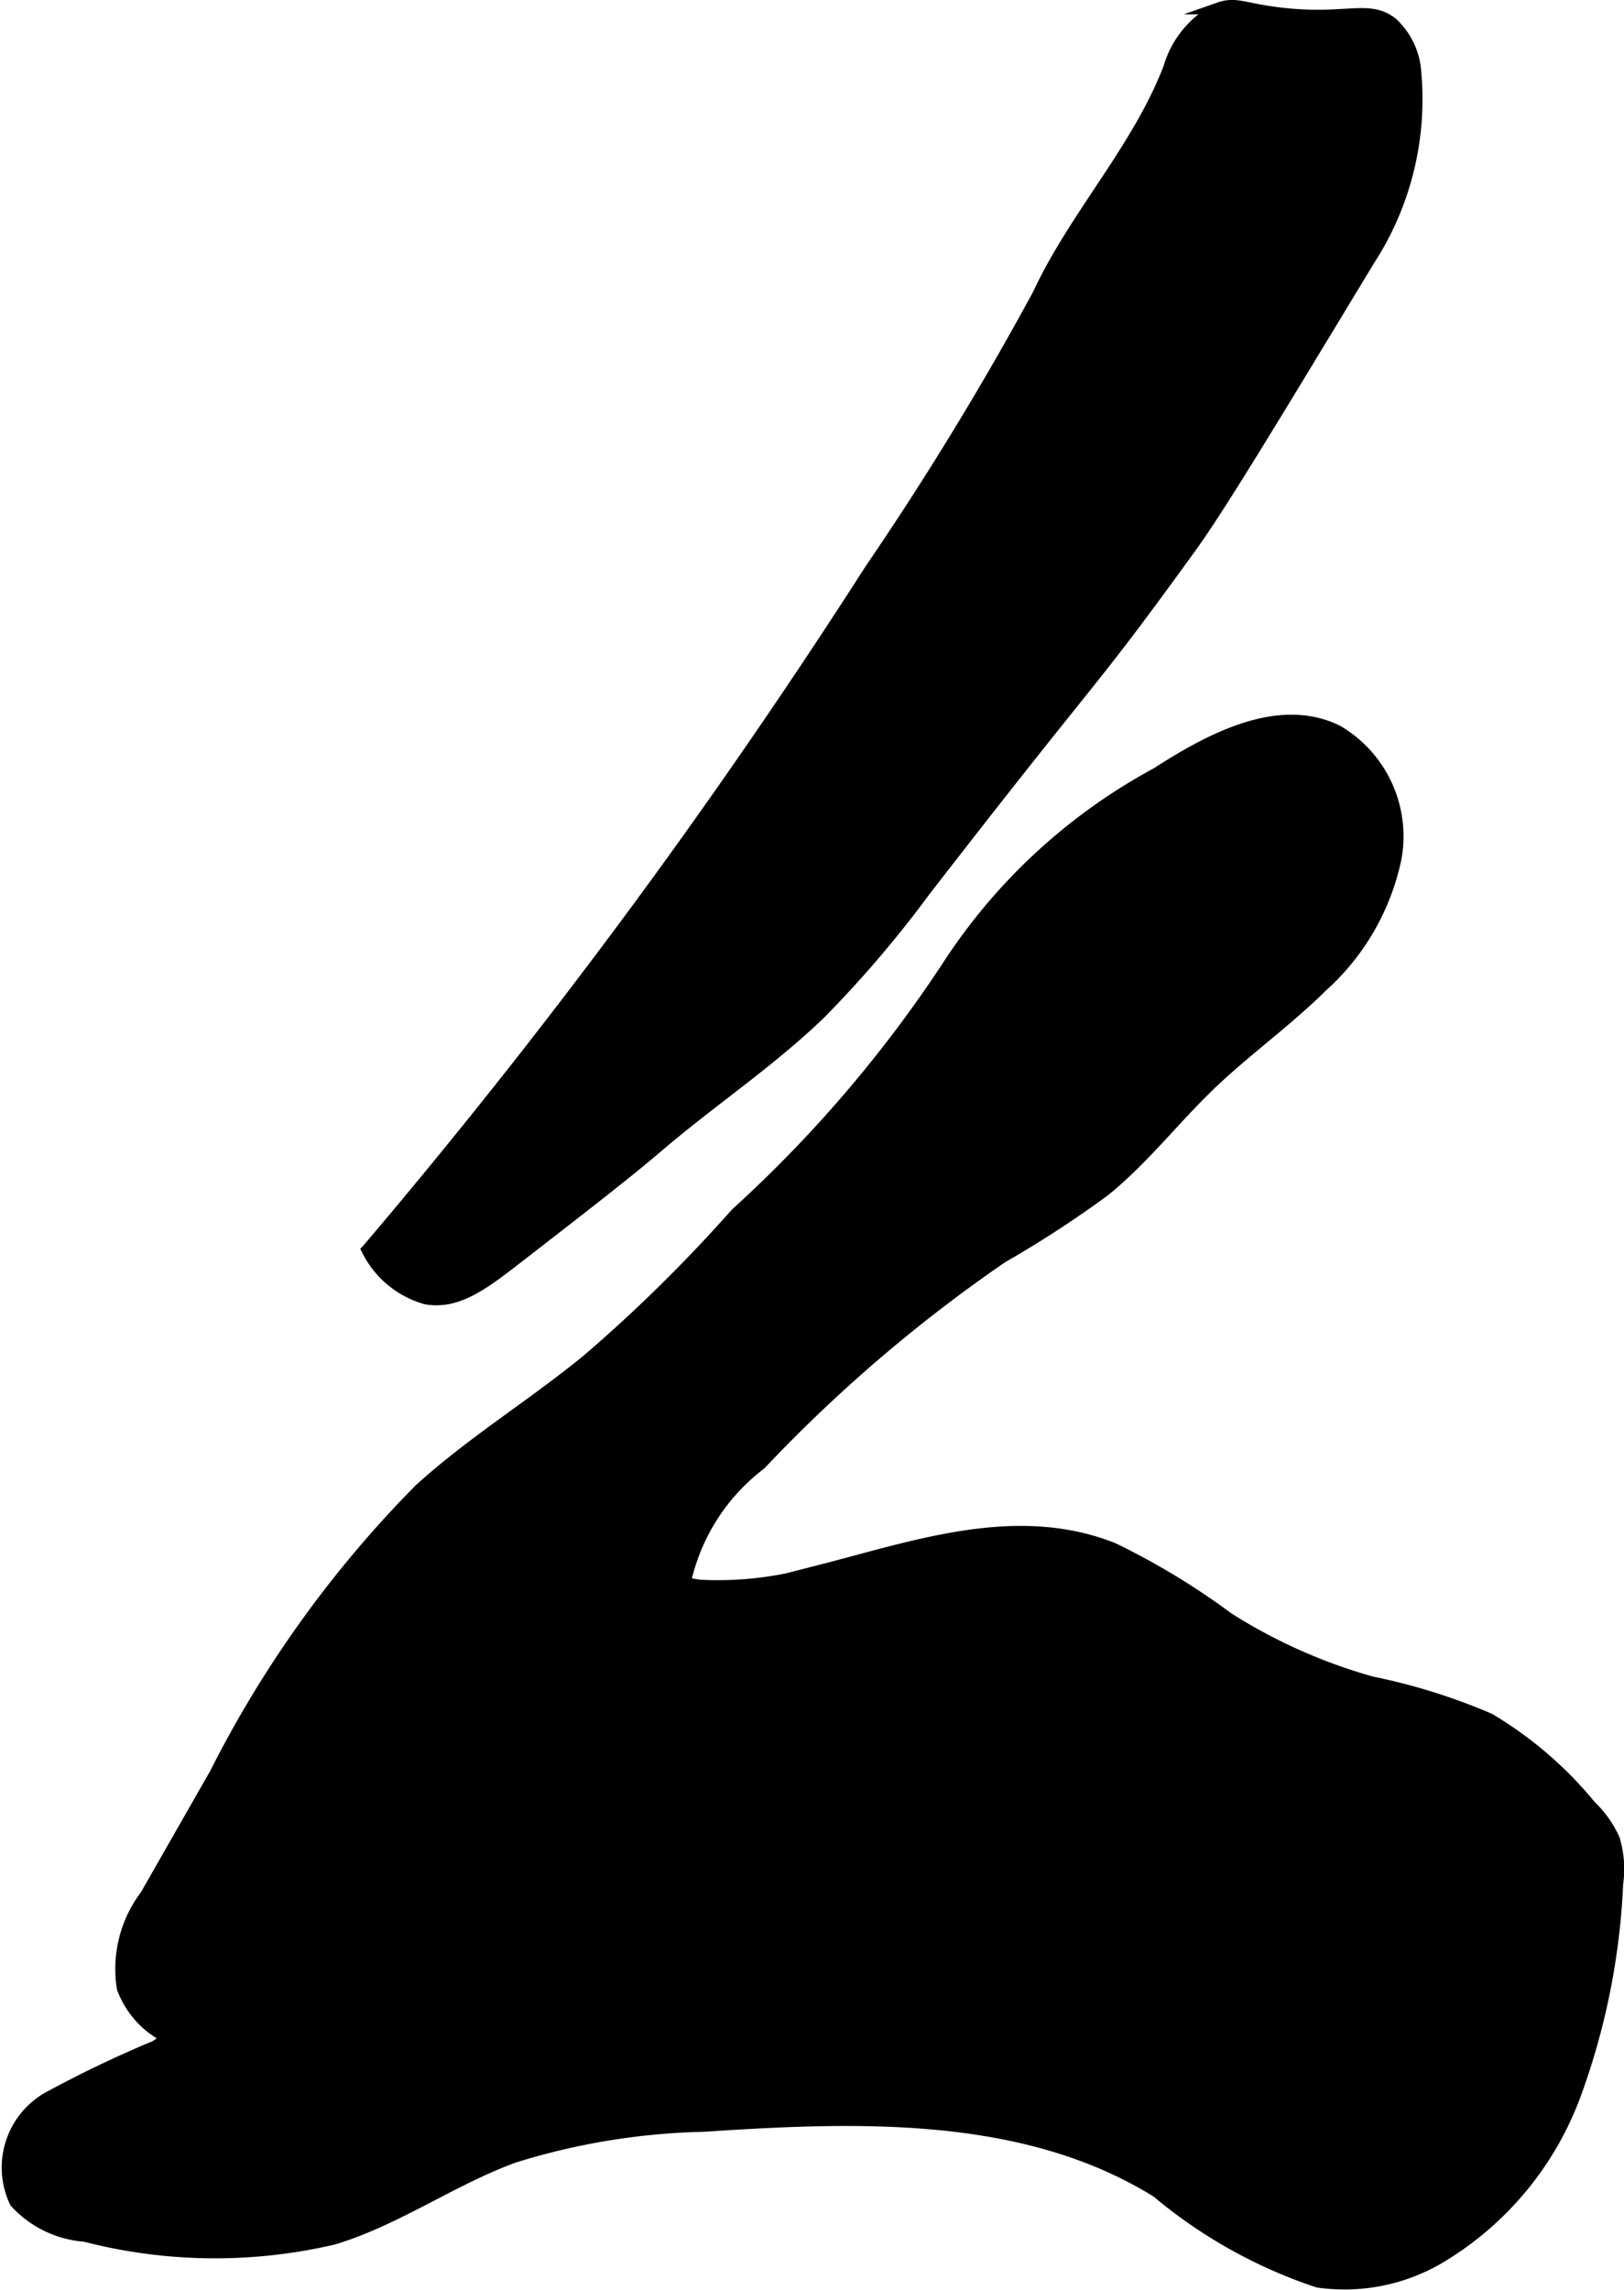
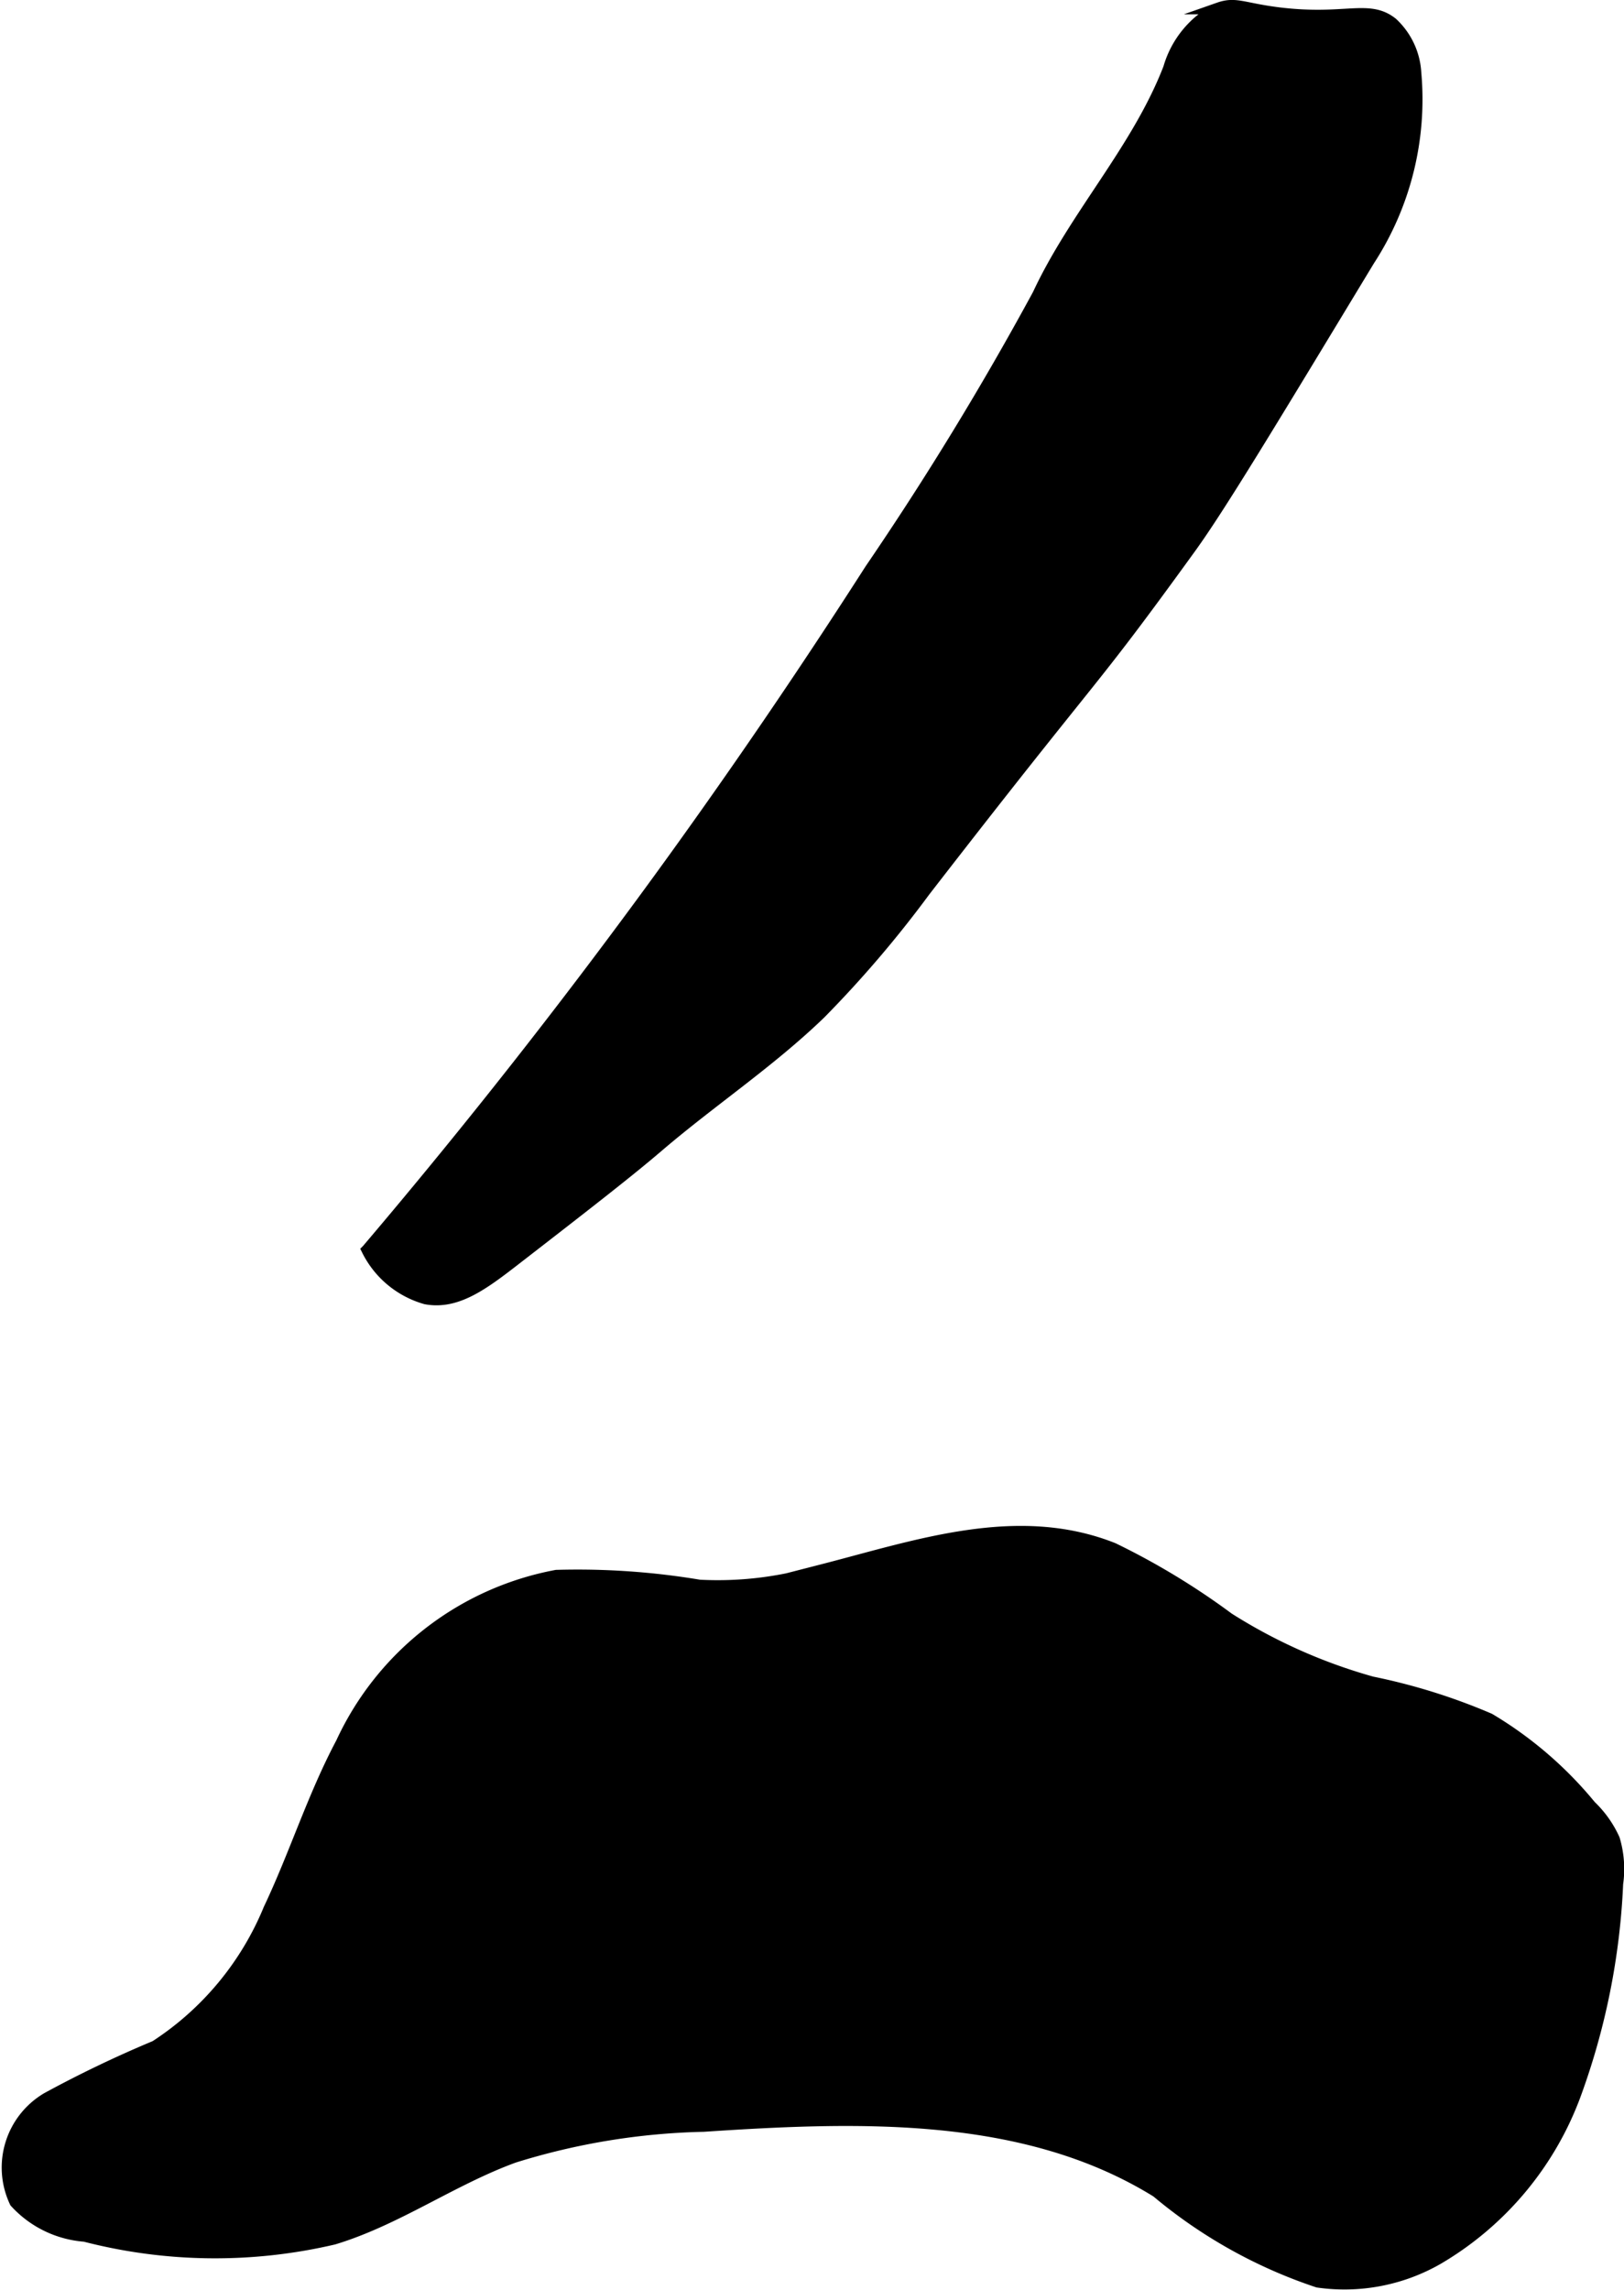
<svg xmlns="http://www.w3.org/2000/svg" version="1.1" width="7.178mm" height="10.118mm" viewBox="0 0 20.346 28.681">
  <defs>
    <style type="text/css">
      .a {
        stroke: #000;
        stroke-miterlimit: 10;
        stroke-width: 0.15px;
      }
    </style>
  </defs>
  <path class="a" d="M10.908,7.133c-1.212,1.891-2.265,3.356-2.855,4.159-.94,1.279-2.086,2.759-3.449,4.363a1.172,1.172,0,0,0,.73.606c.386.072.717-.177,1.126-.494.956-.74,1.432-1.112,1.778-1.408.668-.572,1.406-1.06,2.038-1.671A14.166,14.166,0,0,0,11.582,11.158c2.263-2.922,1.992-2.451,3.329-4.298.364-.503.988-1.535,2.237-3.599A3.693,3.693,0,0,0,17.732.914.916.916,0,0,0,17.439.291c-.295-.232-.584-.022-1.416-.124-.447-.055-.539-.137-.75-.063a1.212,1.212,0,0,0-.625.75c-.393,1.019-1.178,1.847-1.639,2.837A39.641,39.641,0,0,1,10.908,7.133Z" />
-   <path class="a" d="M9.223,15.202a19.152,19.152,0,0,1-1.857,1.829c-.686.563-1.449,1.029-2.106,1.626a14.066,14.066,0,0,0-2.561,3.559l-.87,1.523a1.523,1.523,0,0,0-.291,1.161,1.123,1.123,0,0,0,.382.51,2.983,2.983,0,0,0,2.963.269,8.79,8.79,0,0,0,2.525-1.809,2.625,2.625,0,0,0,.722-.887,16.077,16.077,0,0,0,.223-1.719,3.714,3.714,0,0,0,.217-.726c.012-.165-.024-.33-.028-.496a2.536,2.536,0,0,1,.982-1.705,18.815,18.815,0,0,1,3.029-2.592,13.52,13.52,0,0,0,1.282-.834c.481-.389.864-.885,1.309-1.315.451-.435.967-.8,1.413-1.241a2.968,2.968,0,0,0,.926-1.6,1.528,1.528,0,0,0-.729-1.599c-.728-.357-1.578.091-2.26.531a7.188,7.188,0,0,0-2.627,2.429A16.247,16.247,0,0,1,9.223,15.202Z" />
  <path class="a" d="M6.971,19.737a3.714,3.714,0,0,0-2.691,2.095c-.355.668-.582,1.397-.906,2.08a3.744,3.744,0,0,1-1.427,1.719A14.632,14.632,0,0,0,.591,26.281a1.006,1.006,0,0,0-.398,1.298,1.308,1.308,0,0,0,.869.423,6.518,6.518,0,0,0,3.118.036c.792-.24,1.481-.741,2.258-1.024a8.582,8.582,0,0,1,2.377-.389c1.942-.129,4.026-.202,5.68.824a6.159,6.159,0,0,0,2.016,1.127,2.347,2.347,0,0,0,1.501-.287A3.98,3.98,0,0,0,19.727,26.248a8.781,8.781,0,0,0,.534-2.655,1.3,1.3,0,0,0-.041-.556,1.337,1.337,0,0,0-.295-.416,4.844,4.844,0,0,0-1.266-1.089,7.535,7.535,0,0,0-1.472-.46,6.758,6.758,0,0,1-1.797-.8,9.088,9.088,0,0,0-1.444-.875c-1.199-.477-2.456-.036-3.635.267a4.407,4.407,0,0,1-1.549.196A9.255,9.255,0,0,0,6.971,19.737Z" />
</svg>